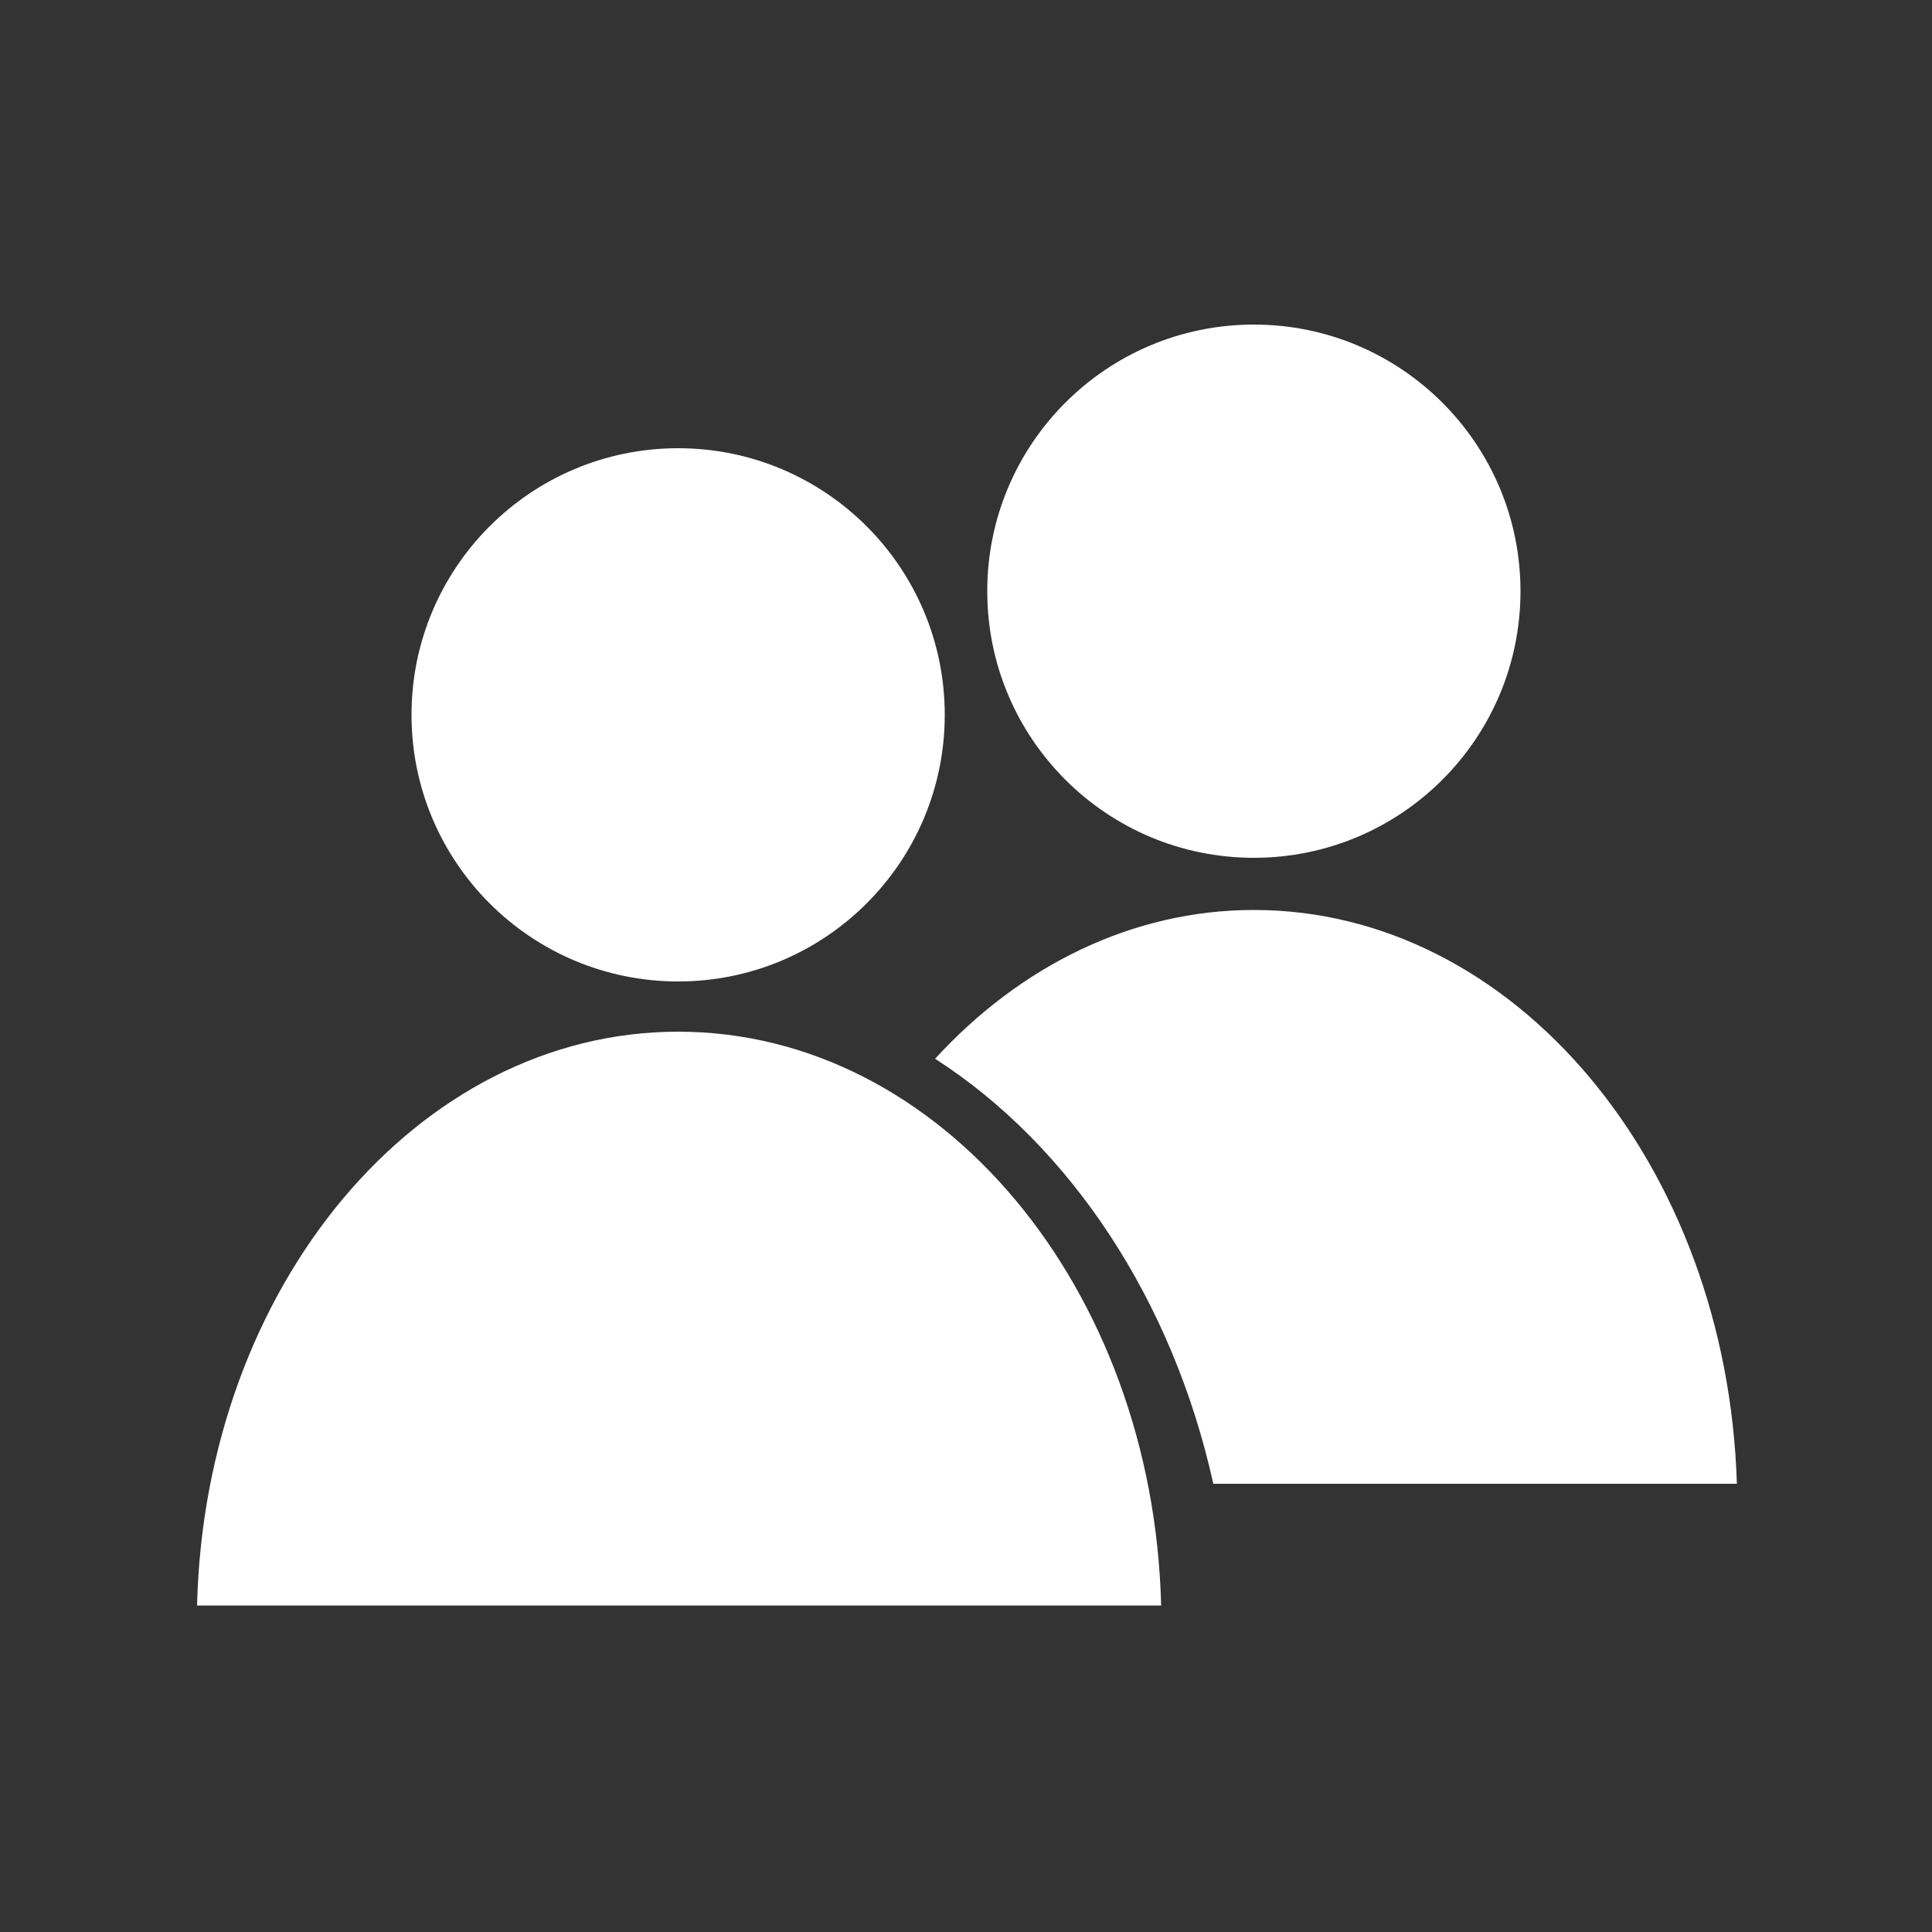
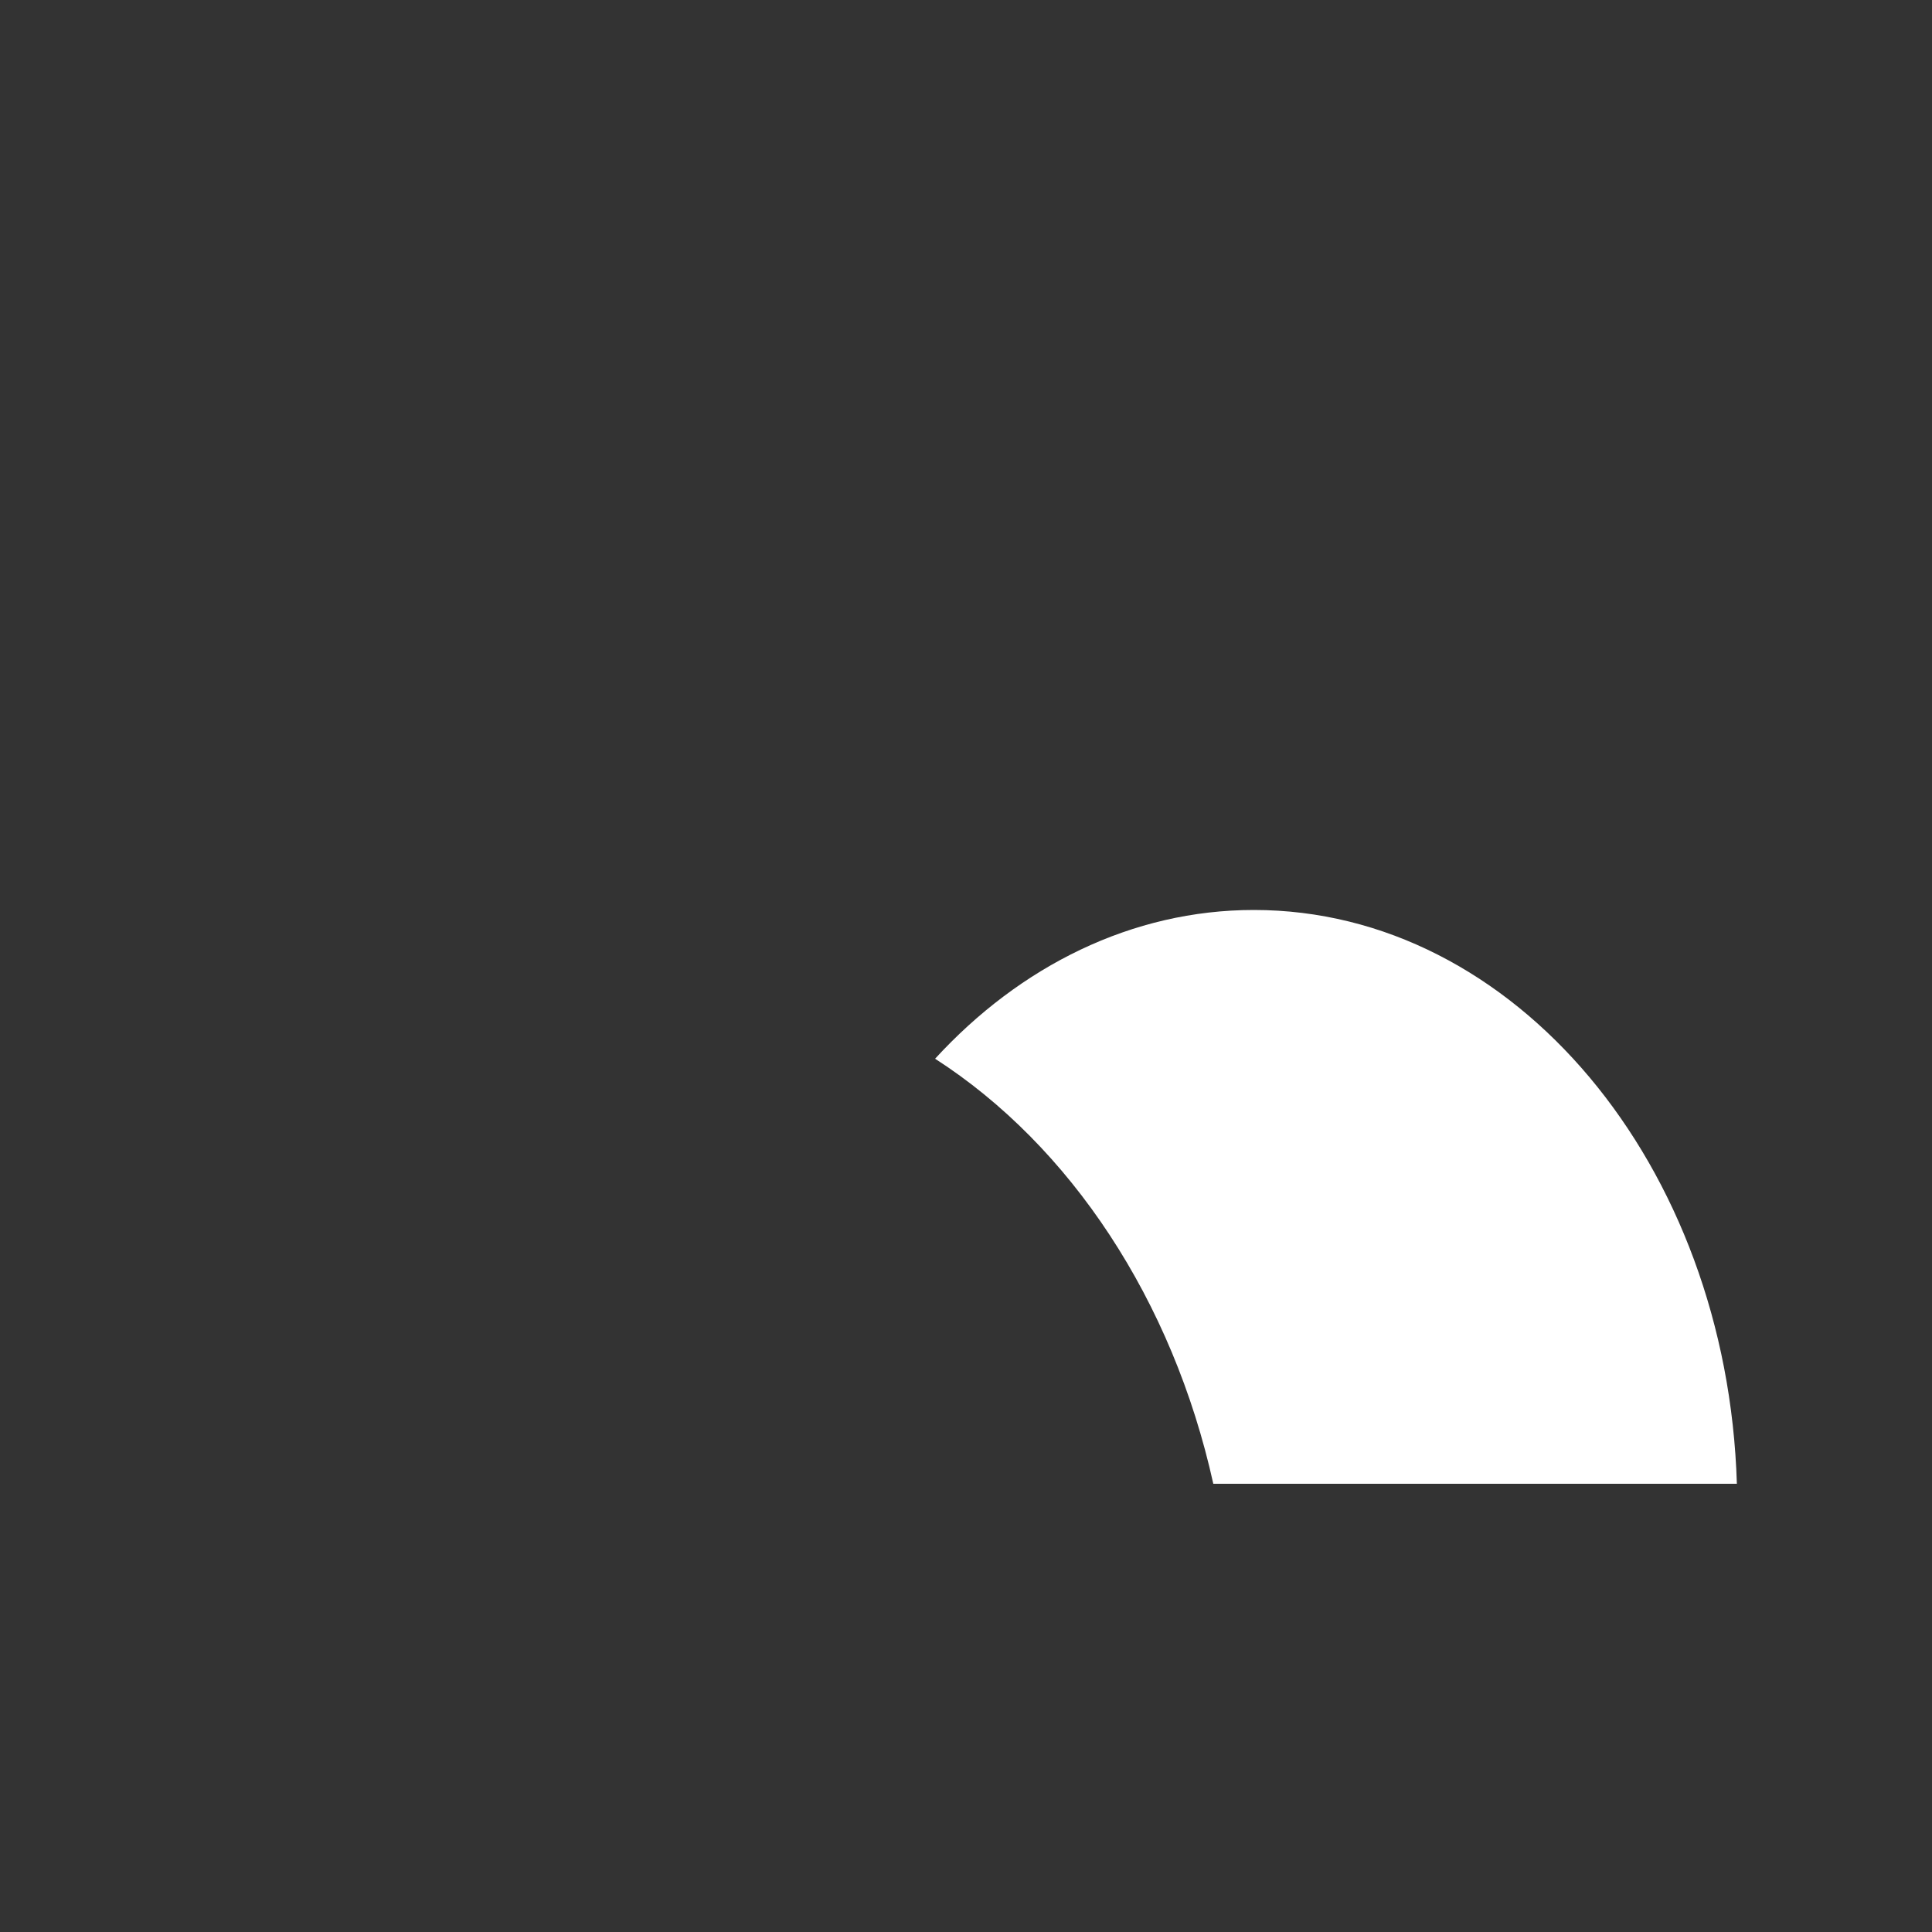
<svg xmlns="http://www.w3.org/2000/svg" enable-background="new 0 0 100 100" viewBox="0 0 100 100">
  <rect x="0" y="0" width="100" height="100" fill="#333333" stroke="none" />
  <g fill="#fff">
-     <circle cx="35.1" cy="37" r="13.8" />
-     <path d="m35.1 53.4c-13.5 0-24.5 13.2-24.9 29.7h49.9c-.4-16.4-11.4-29.7-25-29.7z" />
-     <circle cx="64.9" cy="30.6" r="13.8" />
    <path d="m64.9 47.1c-6.3 0-12.1 2.9-16.5 7.7 7 4.5 12.3 12.5 14.4 22h27.1c-.5-16.5-11.5-29.7-25-29.7z" />
  </g>
</svg>